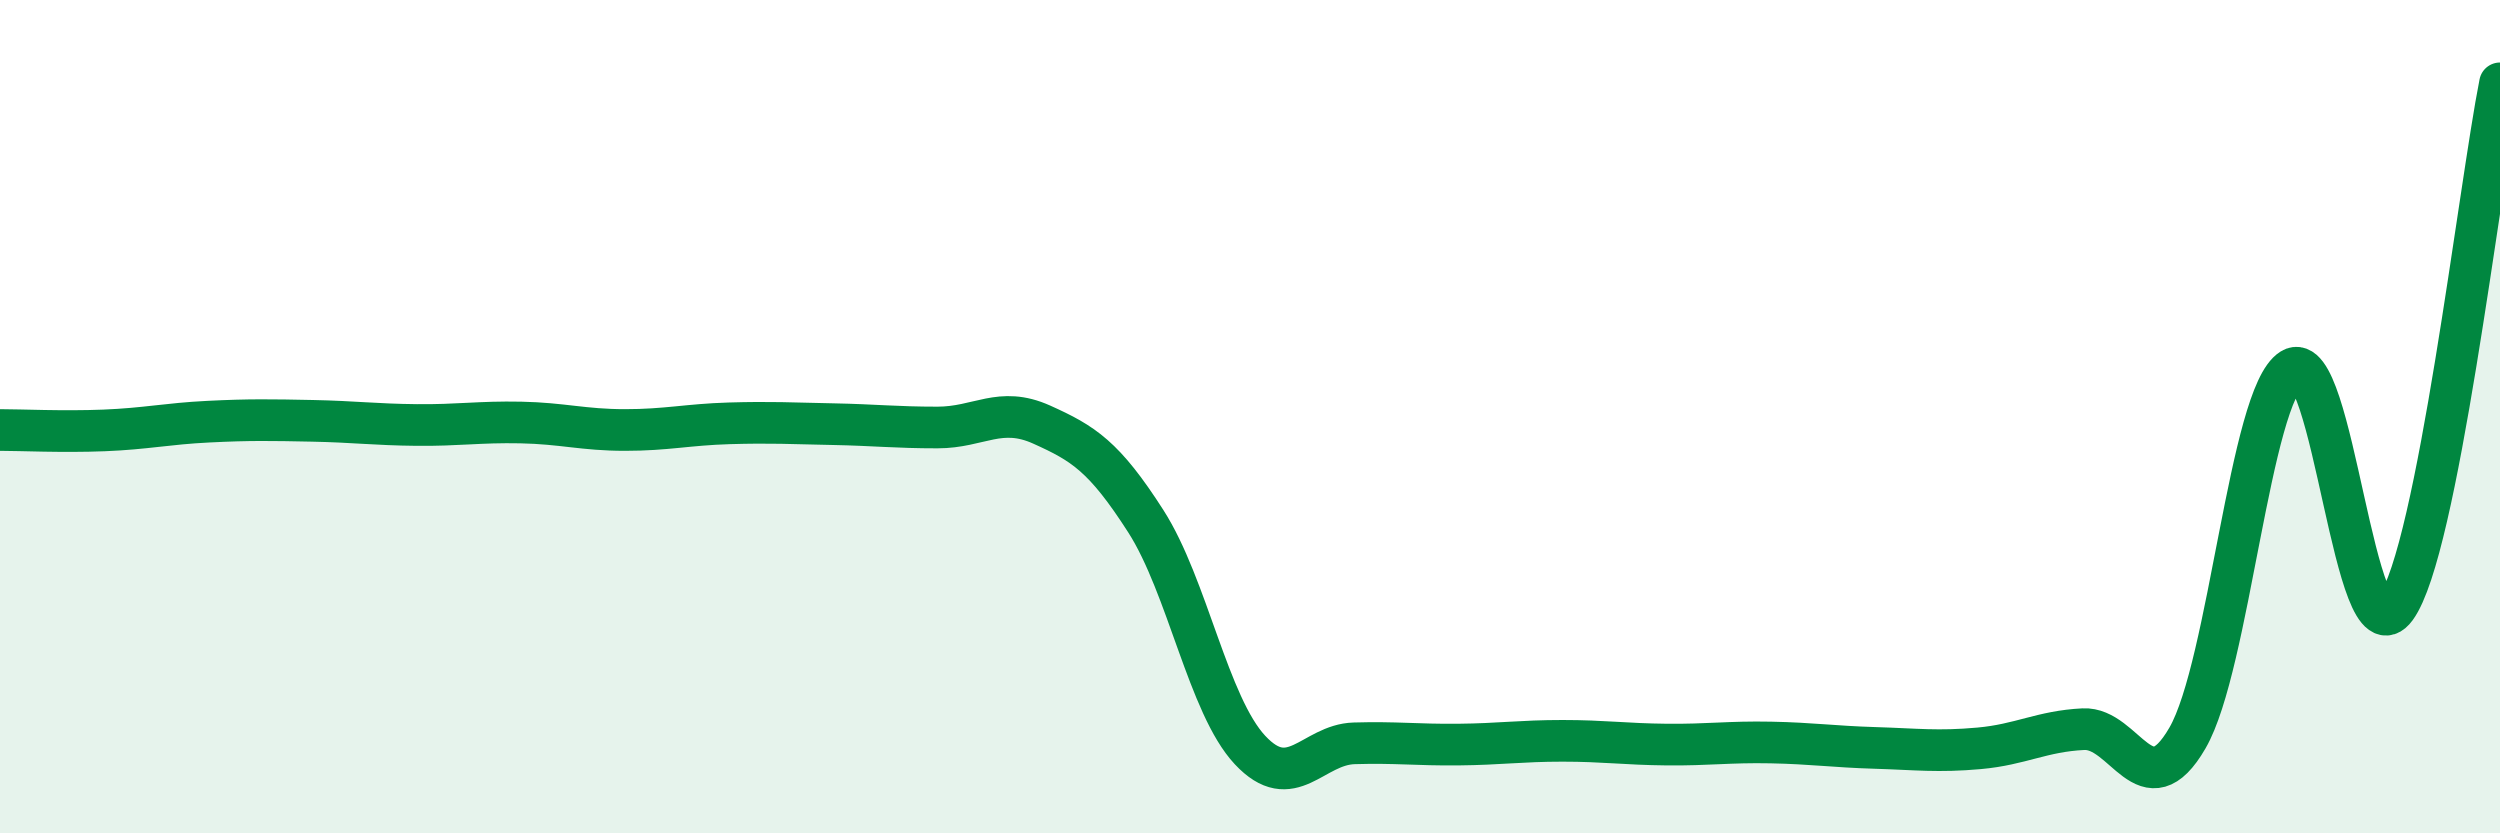
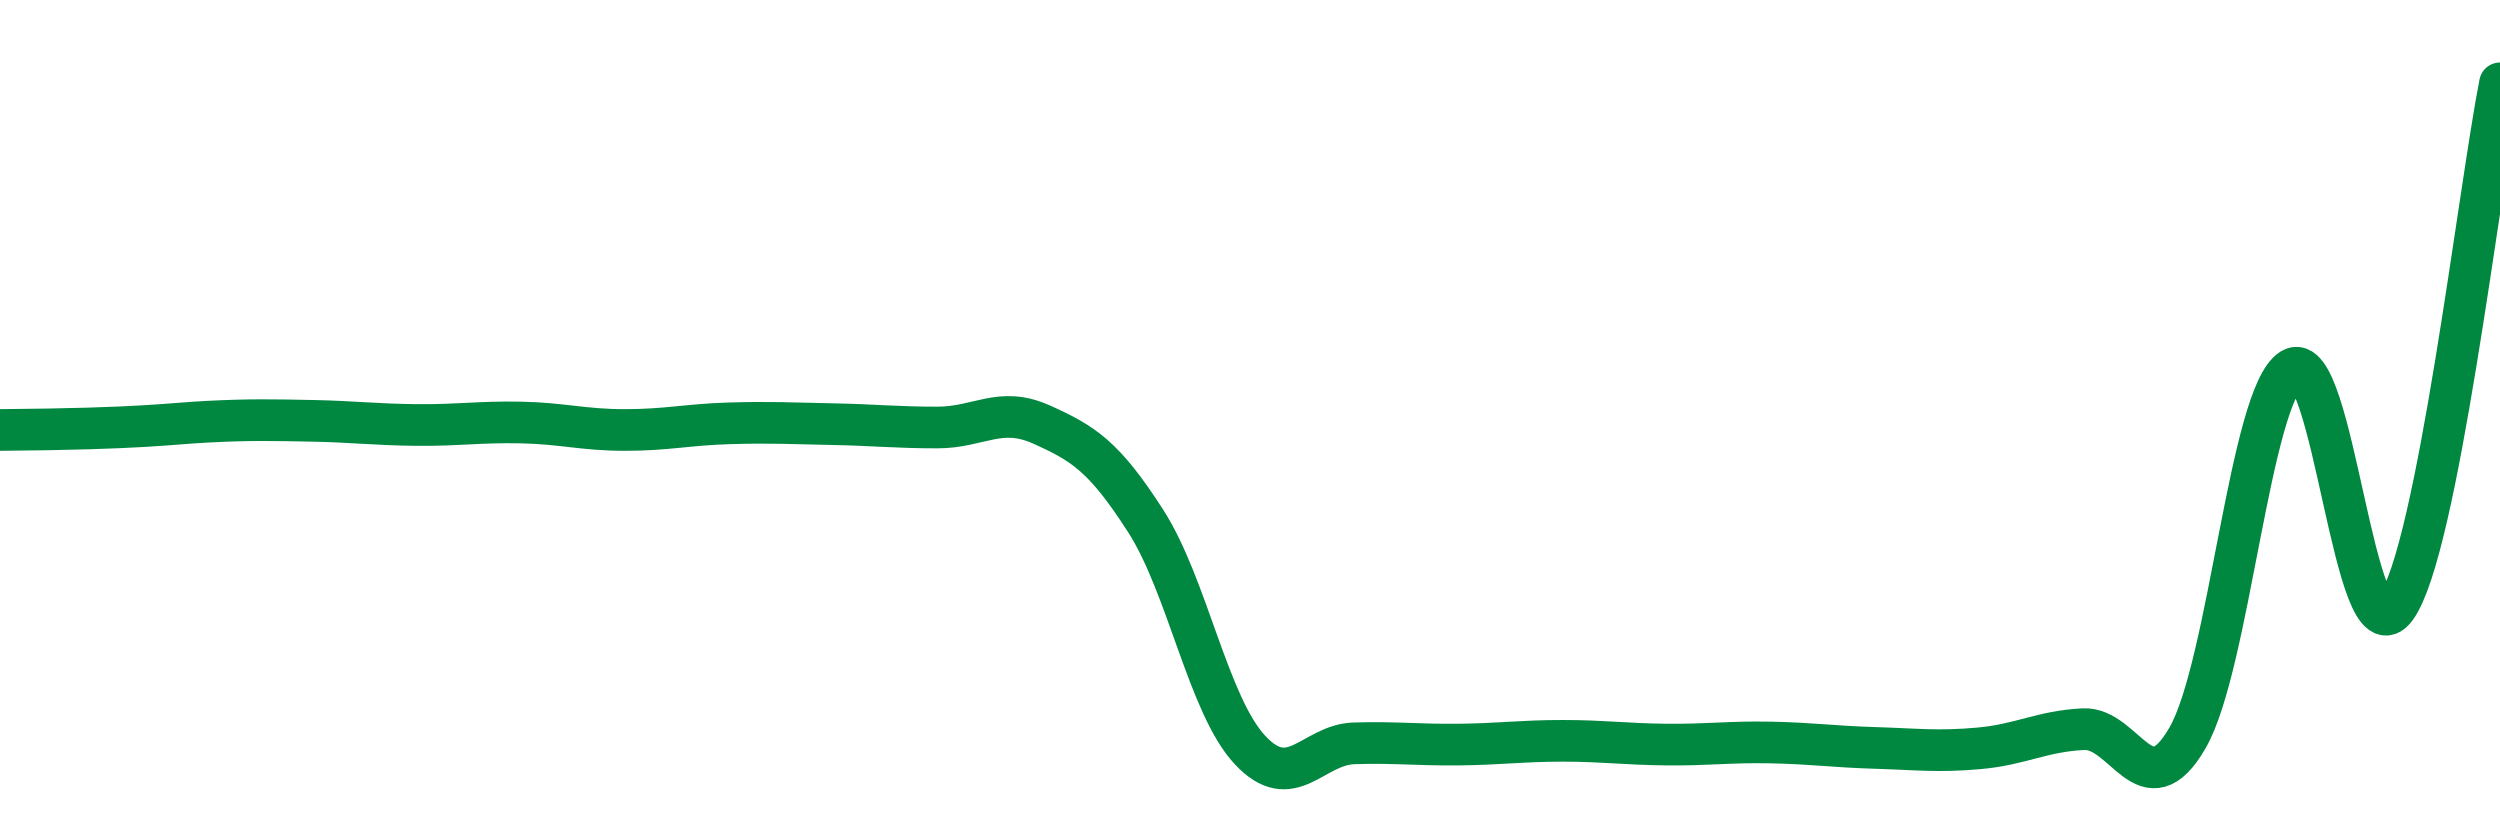
<svg xmlns="http://www.w3.org/2000/svg" width="60" height="20" viewBox="0 0 60 20">
-   <path d="M 0,10.32 C 0.5,10.32 1.5,10.37 2.5,10.33 C 3.5,10.29 4,10.17 5,10.12 C 6,10.07 6.5,10.08 7.5,10.1 C 8.5,10.12 9,10.19 10,10.2 C 11,10.21 11.5,10.12 12.5,10.14 C 13.5,10.16 14,10.32 15,10.32 C 16,10.32 16.5,10.19 17.5,10.16 C 18.5,10.13 19,10.16 20,10.18 C 21,10.2 21.5,10.26 22.5,10.26 C 23.5,10.26 24,9.74 25,10.19 C 26,10.64 26.5,10.95 27.5,12.51 C 28.5,14.07 29,16.93 30,18 C 31,19.07 31.5,17.87 32.5,17.84 C 33.5,17.81 34,17.88 35,17.87 C 36,17.86 36.5,17.78 37.5,17.78 C 38.5,17.78 39,17.86 40,17.87 C 41,17.88 41.5,17.8 42.5,17.82 C 43.5,17.84 44,17.92 45,17.95 C 46,17.98 46.5,18.05 47.5,17.96 C 48.5,17.87 49,17.55 50,17.5 C 51,17.45 51.5,19.44 52.5,17.71 C 53.5,15.98 54,9.48 55,8.86 C 56,8.24 56.5,15.96 57.5,14.59 C 58.5,13.22 59.5,4.52 60,2L60 20L0 20Z" fill="#008740" opacity="0.1" stroke-linecap="round" stroke-linejoin="round" />
-   <path d="M 0,10.32 C 0.5,10.32 1.5,10.37 2.5,10.33 C 3.5,10.29 4,10.17 5,10.12 C 6,10.07 6.5,10.08 7.5,10.1 C 8.5,10.12 9,10.19 10,10.2 C 11,10.21 11.5,10.12 12.5,10.14 C 13.5,10.16 14,10.32 15,10.32 C 16,10.32 16.5,10.19 17.5,10.16 C 18.5,10.13 19,10.16 20,10.18 C 21,10.2 21.5,10.26 22.5,10.26 C 23.5,10.26 24,9.74 25,10.19 C 26,10.64 26.5,10.95 27.5,12.51 C 28.5,14.07 29,16.93 30,18 C 31,19.07 31.5,17.87 32.5,17.84 C 33.5,17.81 34,17.88 35,17.87 C 36,17.86 36.5,17.78 37.5,17.78 C 38.5,17.78 39,17.86 40,17.87 C 41,17.88 41.5,17.8 42.5,17.82 C 43.5,17.84 44,17.92 45,17.95 C 46,17.98 46.5,18.05 47.5,17.96 C 48.5,17.87 49,17.55 50,17.5 C 51,17.45 51.5,19.44 52.5,17.71 C 53.5,15.98 54,9.48 55,8.86 C 56,8.24 56.5,15.96 57.5,14.59 C 58.5,13.22 59.5,4.52 60,2" stroke="#008740" stroke-width="1" fill="none" stroke-linecap="round" stroke-linejoin="round" />
+   <path d="M 0,10.32 C 3.5,10.29 4,10.17 5,10.12 C 6,10.07 6.5,10.08 7.5,10.1 C 8.5,10.12 9,10.19 10,10.2 C 11,10.21 11.5,10.12 12.5,10.14 C 13.5,10.16 14,10.32 15,10.32 C 16,10.32 16.5,10.19 17.5,10.16 C 18.5,10.13 19,10.16 20,10.18 C 21,10.2 21.5,10.26 22.5,10.26 C 23.5,10.26 24,9.74 25,10.19 C 26,10.64 26.5,10.95 27.5,12.51 C 28.5,14.07 29,16.93 30,18 C 31,19.07 31.5,17.87 32.5,17.84 C 33.5,17.81 34,17.88 35,17.87 C 36,17.86 36.5,17.78 37.5,17.78 C 38.5,17.78 39,17.86 40,17.87 C 41,17.88 41.5,17.8 42.5,17.82 C 43.5,17.84 44,17.92 45,17.95 C 46,17.98 46.5,18.05 47.5,17.96 C 48.5,17.87 49,17.55 50,17.5 C 51,17.45 51.5,19.44 52.5,17.71 C 53.5,15.98 54,9.48 55,8.86 C 56,8.24 56.5,15.96 57.5,14.59 C 58.5,13.22 59.5,4.52 60,2" stroke="#008740" stroke-width="1" fill="none" stroke-linecap="round" stroke-linejoin="round" />
</svg>